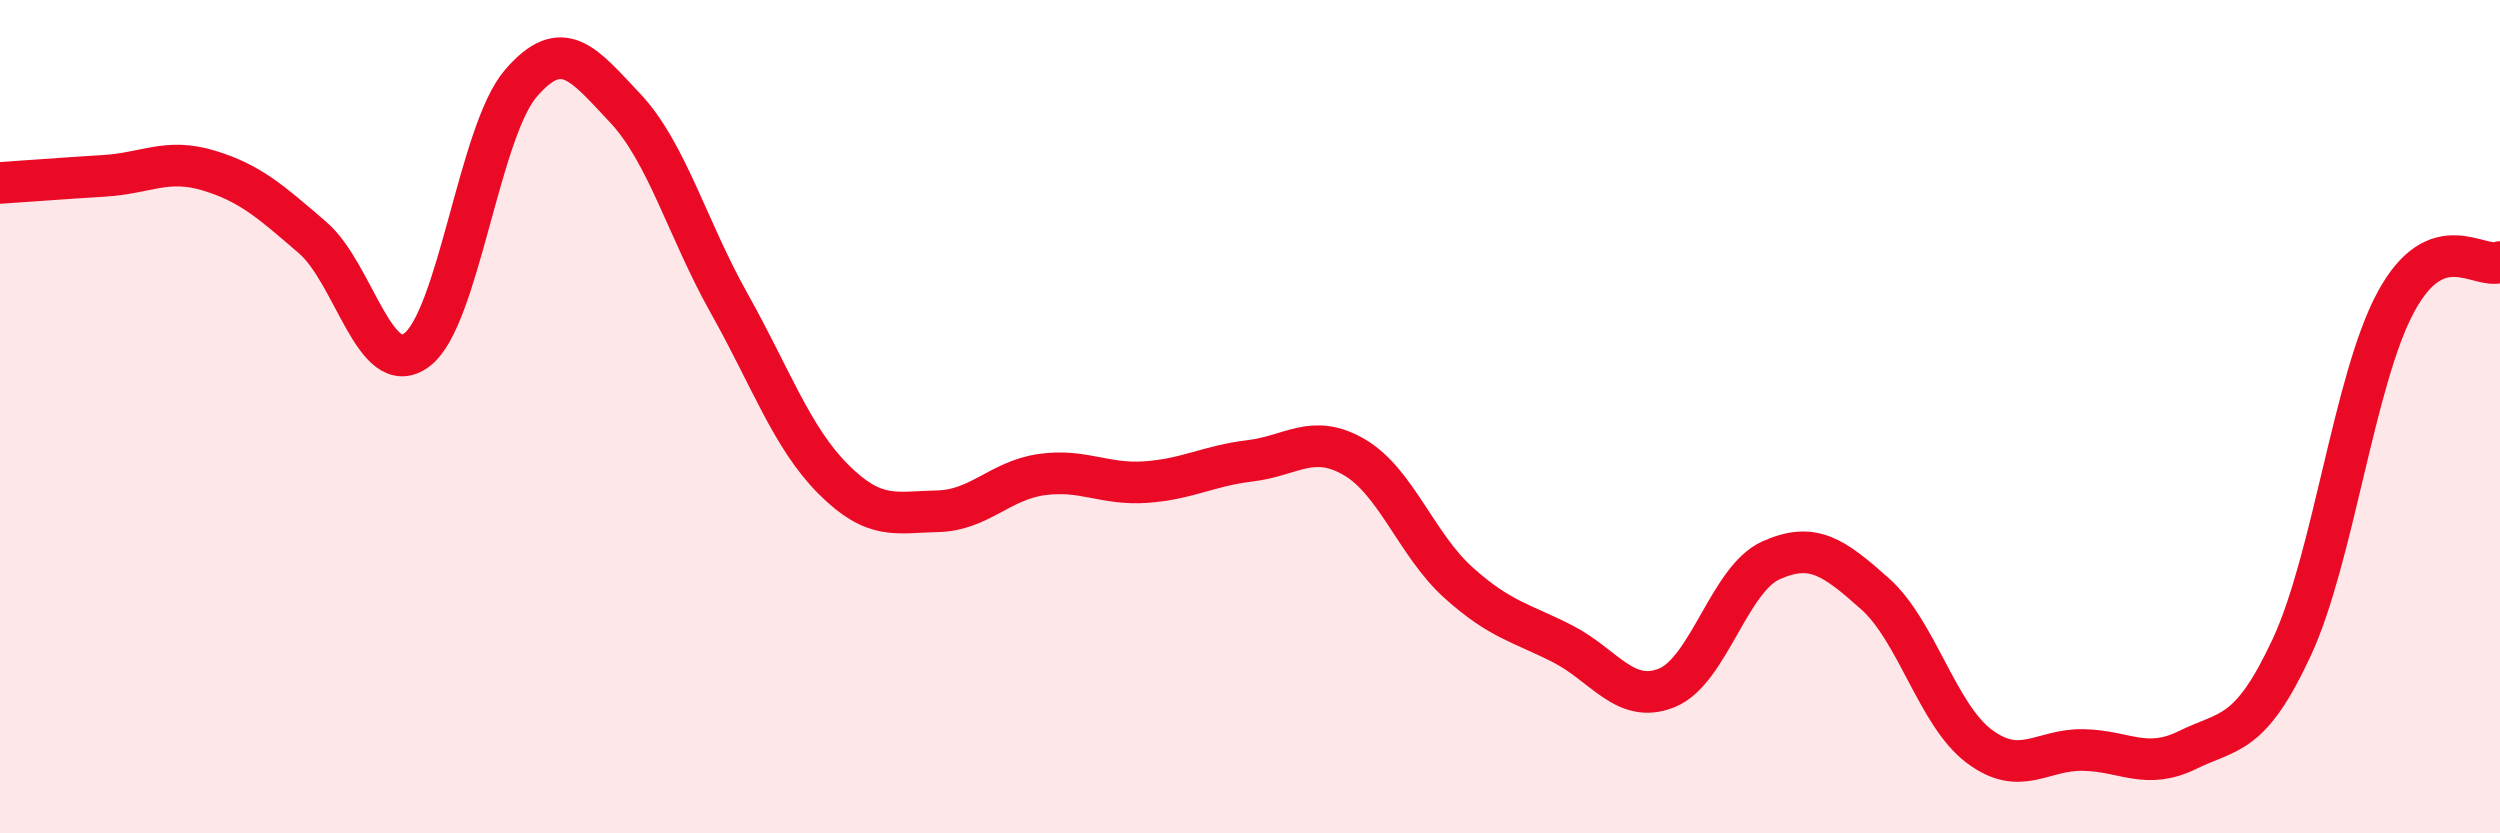
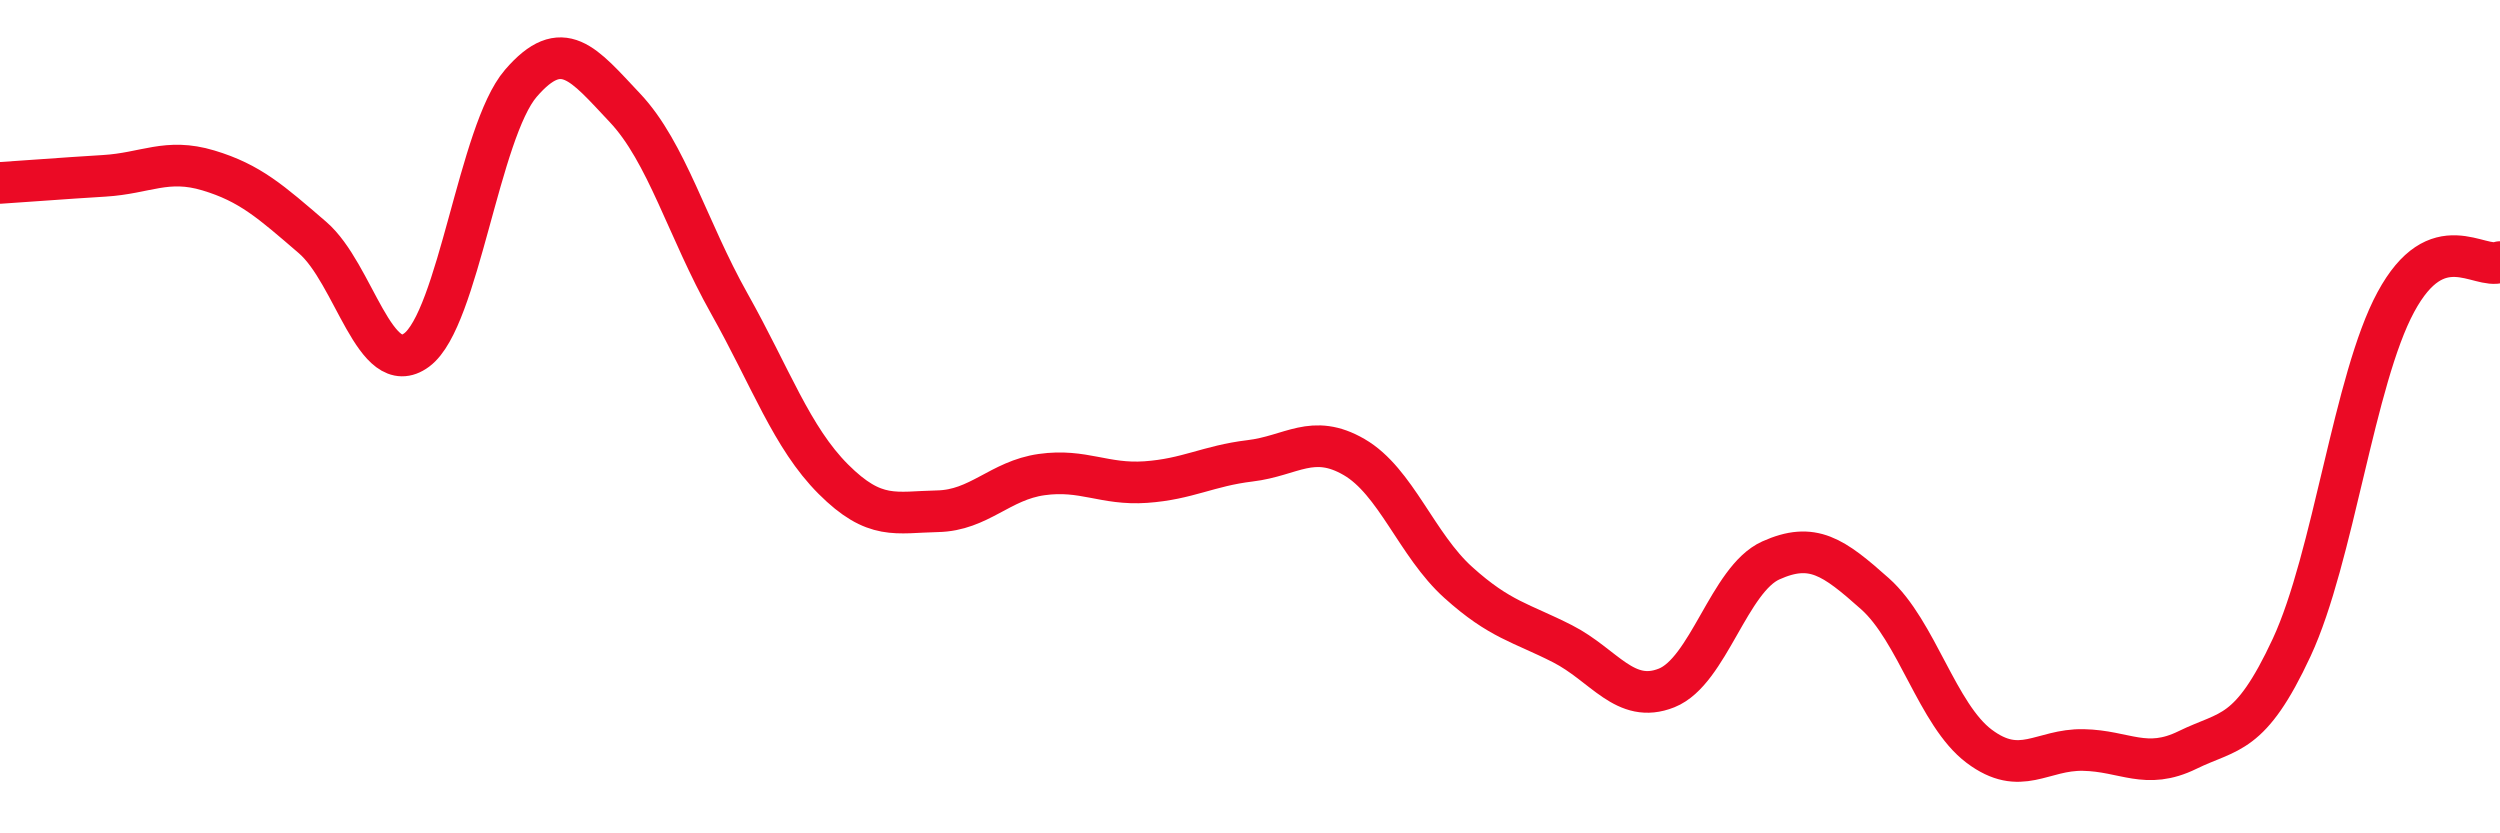
<svg xmlns="http://www.w3.org/2000/svg" width="60" height="20" viewBox="0 0 60 20">
-   <path d="M 0,4.39 C 0.5,4.36 1.5,4.28 2.5,4.22 C 3.5,4.16 4,3.79 5,4.09 C 6,4.39 6.5,4.84 7.5,5.7 C 8.5,6.56 9,9.14 10,8.4 C 11,7.66 11.5,3.16 12.5,2 C 13.5,0.84 14,1.53 15,2.59 C 16,3.65 16.5,5.5 17.5,7.28 C 18.5,9.06 19,10.5 20,11.5 C 21,12.5 21.5,12.29 22.5,12.27 C 23.5,12.25 24,11.53 25,11.39 C 26,11.25 26.5,11.64 27.5,11.57 C 28.5,11.5 29,11.18 30,11.06 C 31,10.94 31.5,10.39 32.5,10.97 C 33.5,11.55 34,13.08 35,13.98 C 36,14.88 36.5,14.94 37.5,15.45 C 38.5,15.96 39,16.91 40,16.51 C 41,16.11 41.5,13.9 42.5,13.45 C 43.5,13 44,13.36 45,14.25 C 46,15.14 46.5,17.16 47.5,17.91 C 48.5,18.66 49,17.98 50,18 C 51,18.02 51.5,18.49 52.5,18 C 53.5,17.51 54,17.69 55,15.54 C 56,13.39 56.5,9.1 57.5,7.25 C 58.5,5.4 59.5,6.48 60,6.29L60 20L0 20Z" fill="#EB0A25" opacity="0.1" stroke-linecap="round" stroke-linejoin="round" />
  <path d="M 0,4.39 C 0.5,4.36 1.5,4.28 2.5,4.22 C 3.5,4.16 4,3.79 5,4.09 C 6,4.39 6.5,4.84 7.5,5.7 C 8.5,6.56 9,9.14 10,8.4 C 11,7.66 11.5,3.16 12.5,2 C 13.5,0.84 14,1.53 15,2.59 C 16,3.65 16.5,5.5 17.5,7.28 C 18.5,9.06 19,10.5 20,11.5 C 21,12.5 21.5,12.29 22.5,12.27 C 23.5,12.25 24,11.53 25,11.39 C 26,11.25 26.5,11.64 27.5,11.57 C 28.5,11.5 29,11.18 30,11.06 C 31,10.94 31.5,10.39 32.5,10.97 C 33.5,11.55 34,13.08 35,13.98 C 36,14.88 36.5,14.94 37.5,15.45 C 38.5,15.96 39,16.91 40,16.51 C 41,16.11 41.5,13.9 42.5,13.45 C 43.5,13 44,13.36 45,14.25 C 46,15.14 46.5,17.16 47.5,17.91 C 48.5,18.66 49,17.98 50,18 C 51,18.02 51.5,18.49 52.5,18 C 53.5,17.51 54,17.69 55,15.54 C 56,13.39 56.5,9.1 57.5,7.25 C 58.5,5.4 59.5,6.48 60,6.29" stroke="#EB0A25" stroke-width="1" fill="none" stroke-linecap="round" stroke-linejoin="round" />
</svg>